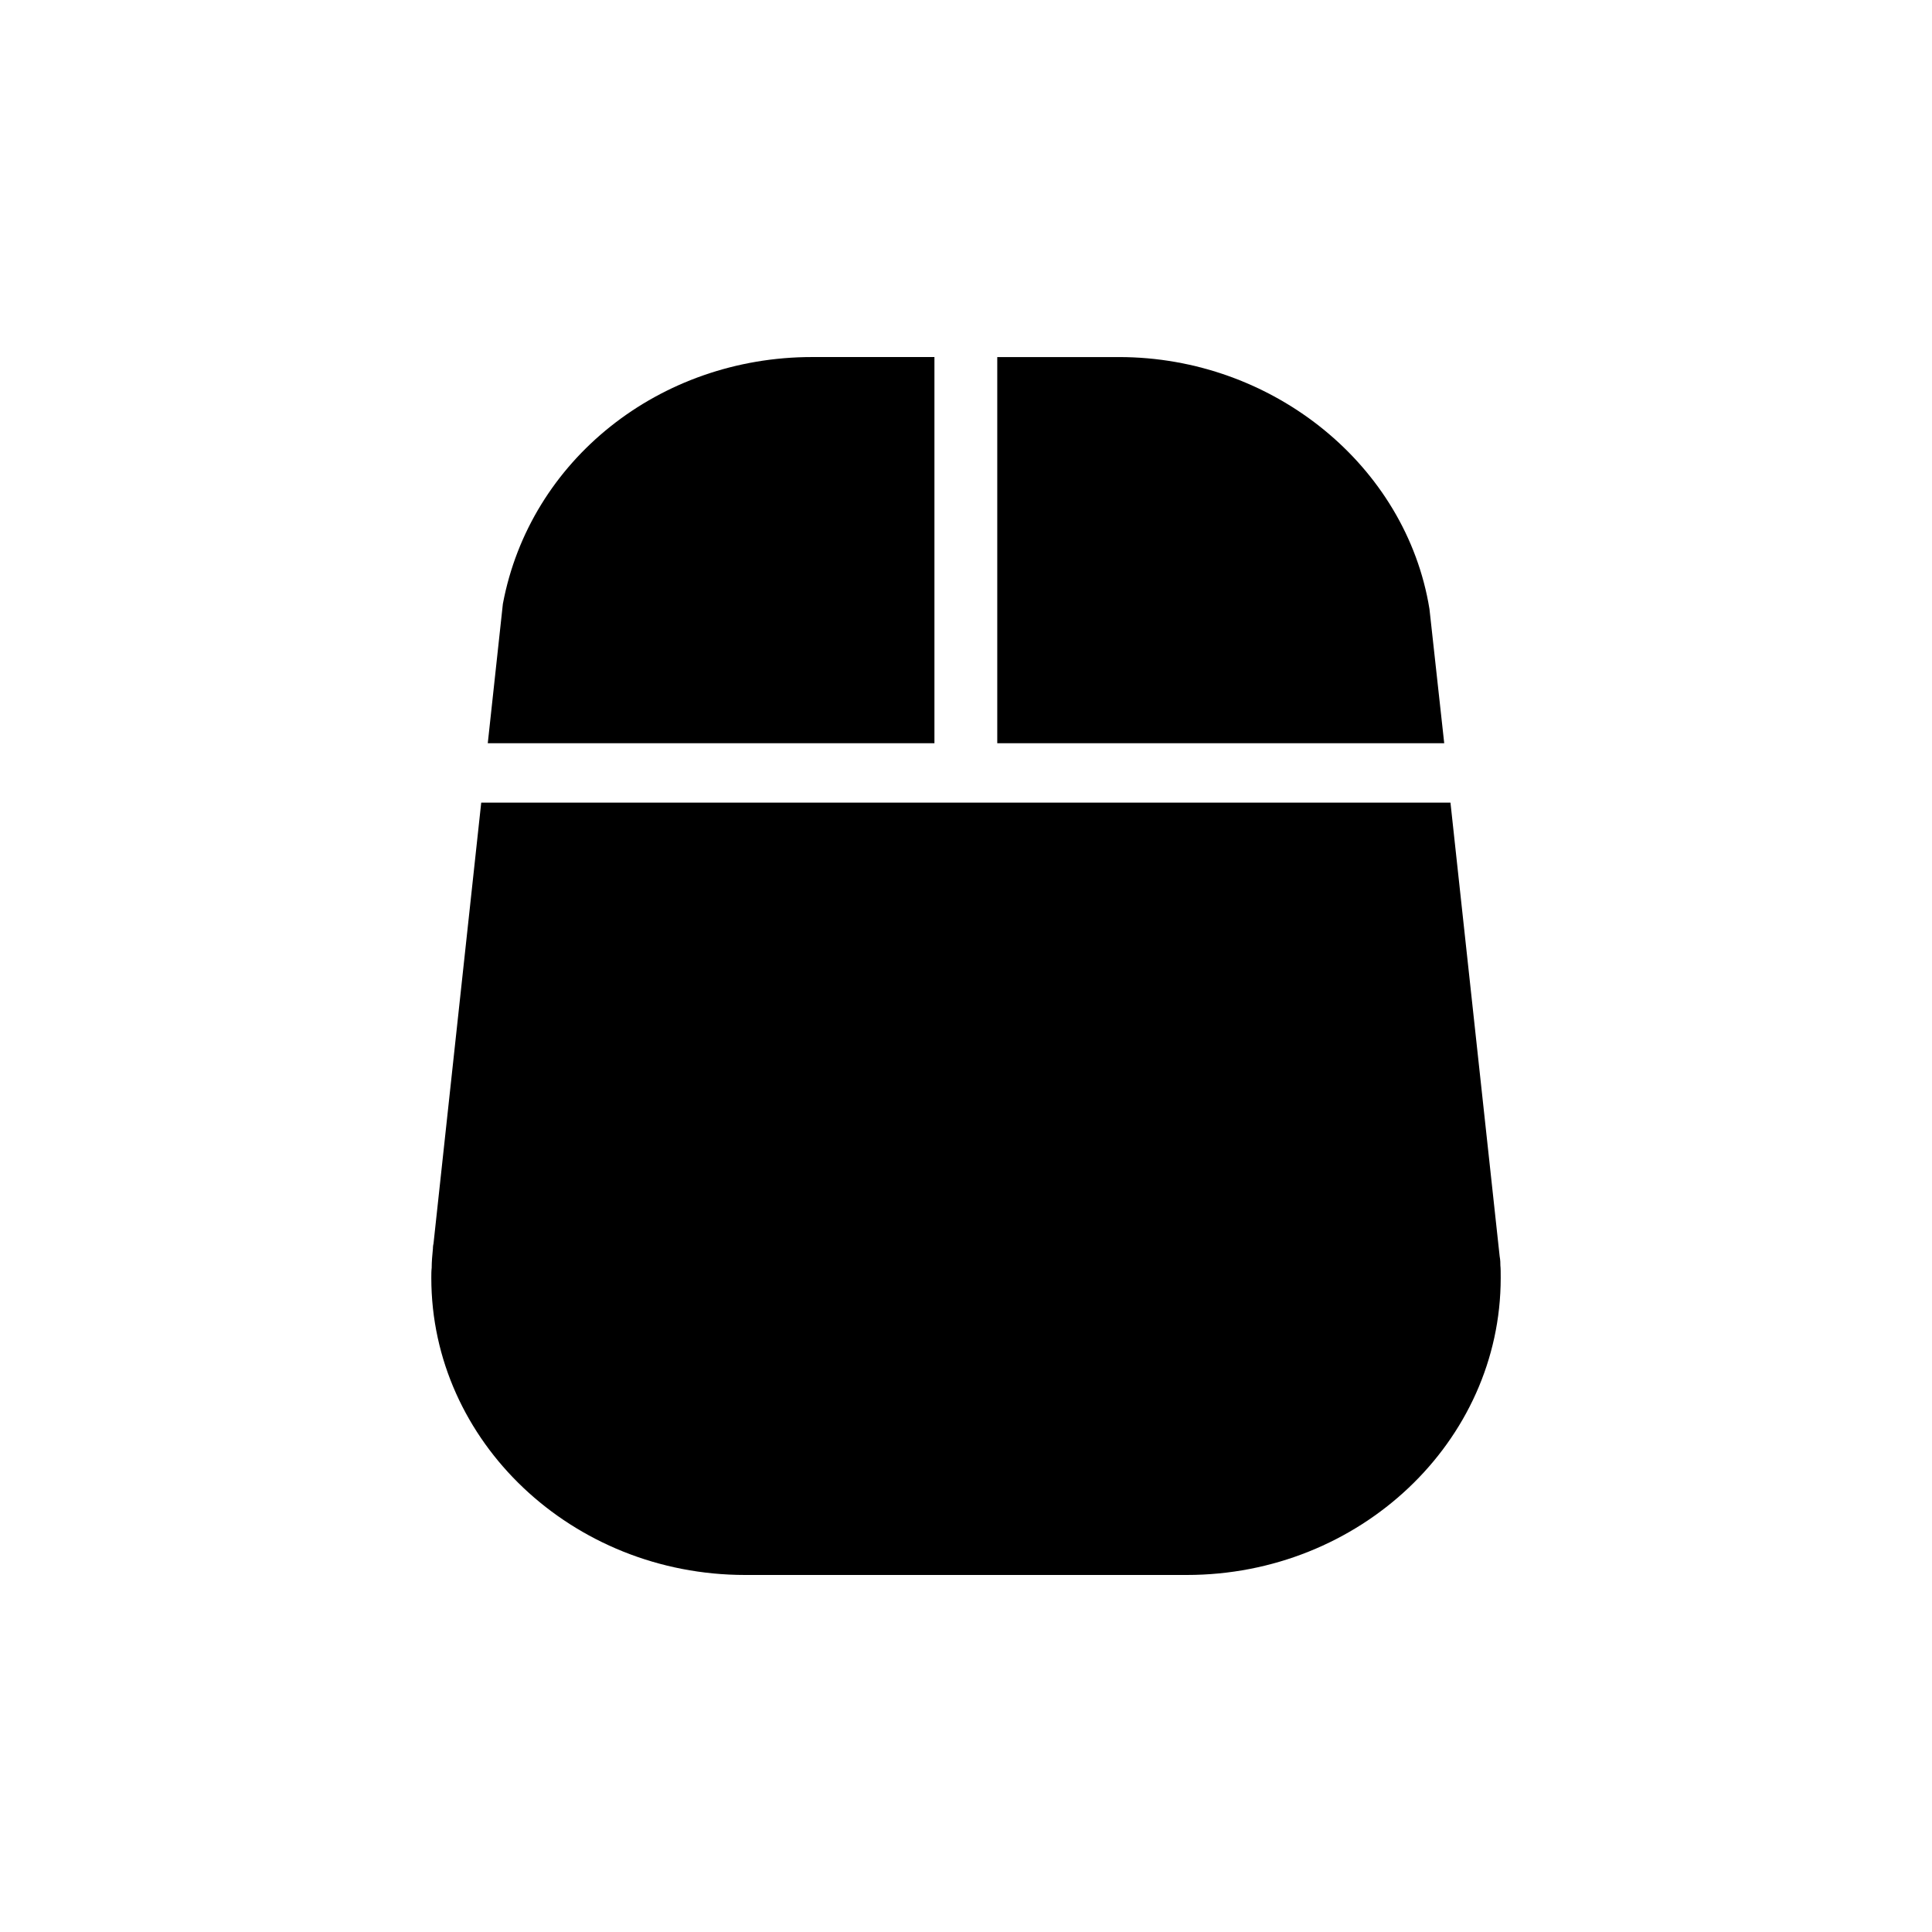
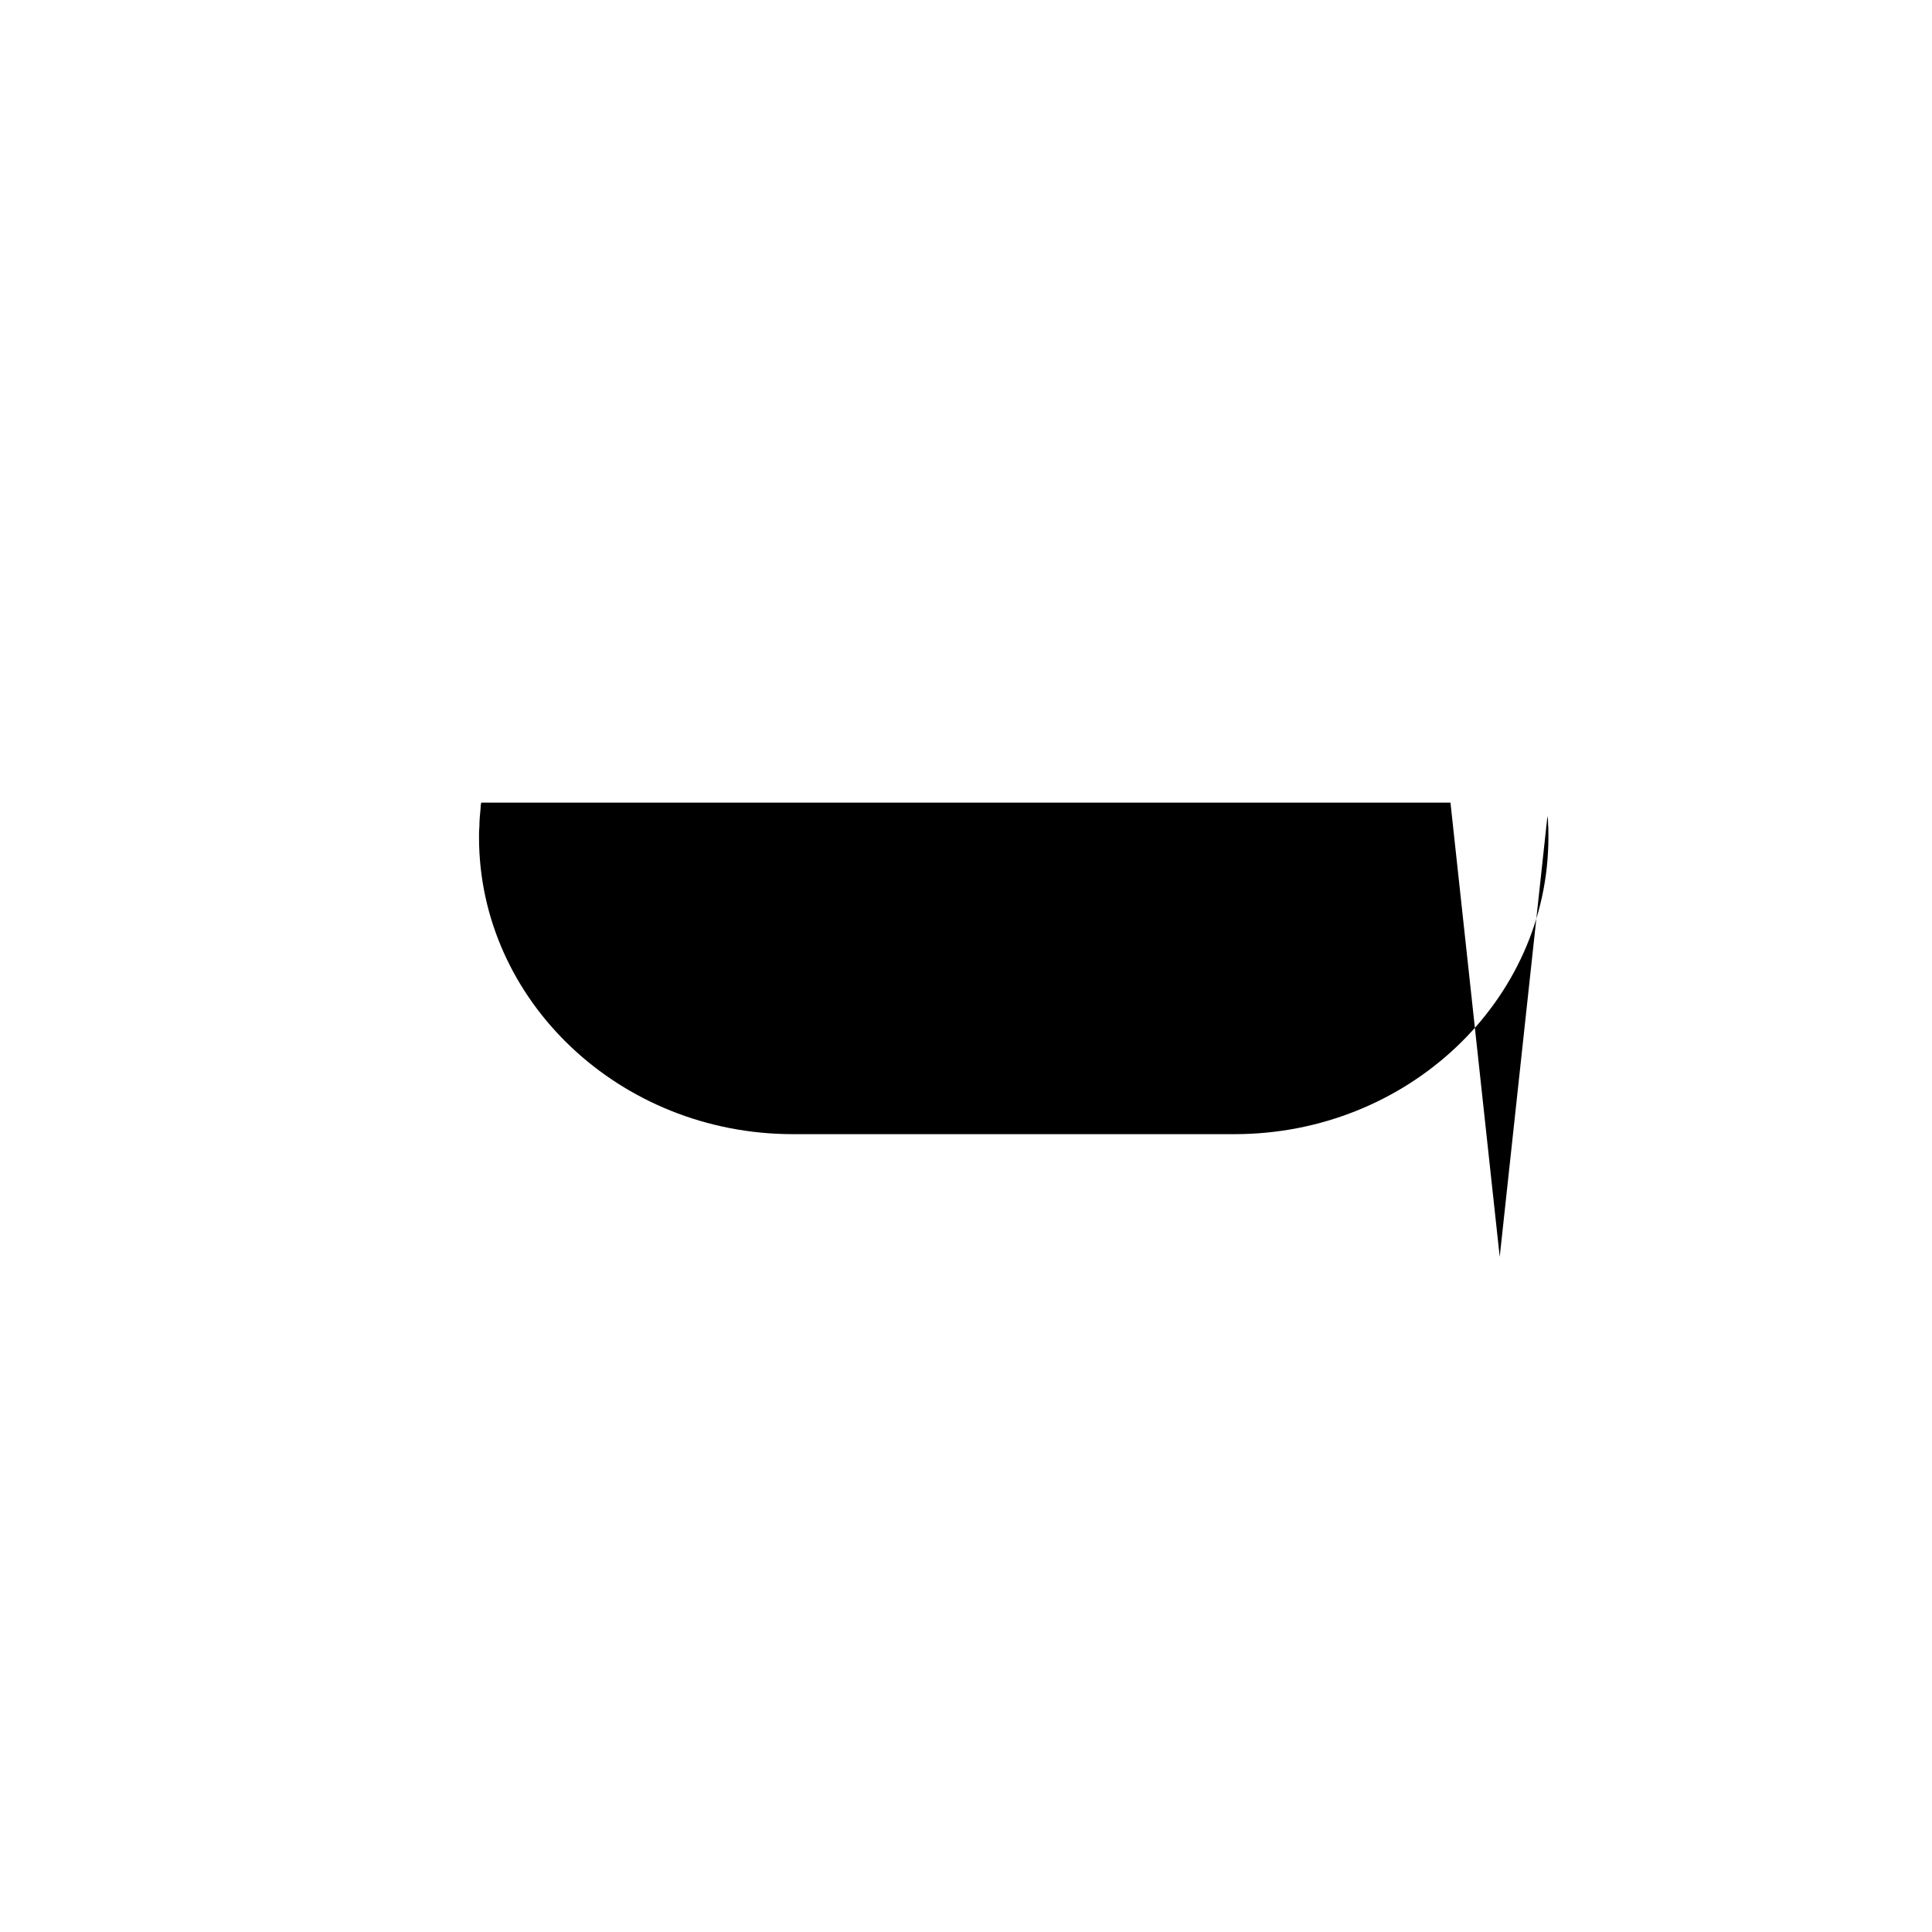
<svg xmlns="http://www.w3.org/2000/svg" fill="#000000" width="800px" height="800px" version="1.1" viewBox="144 144 512 512">
  <g>
-     <path d="m359.2 238.62c-40.336 0-74.77 27.238-81.934 65.418l-4 36.918h118.37v-102.34z" />
-     <path d="m522.82 305.38c-6.156-38.023-41.5-66.754-82.27-66.754h-32.266v102.34h118.45l-3.418-31.094z" />
-     <path d="m541.44 477.07-13.051-120.36h-256.86l-12.641 116.82c-0.164 0.707-0.164 1.258-0.164 1.418-0.164 1.738-0.324 3.305-0.324 5.047-0.098 0.855-0.098 1.723-0.098 2.668 0 43.375 37.352 78.719 83.176 78.719h117.04c45.832 0 83.184-35.344 83.184-78.719 0-1.258 0-2.598-0.086-3.305 0-0.555 0-1.34-0.168-2.285z" />
+     <path d="m541.44 477.07-13.051-120.36h-256.86c-0.164 0.707-0.164 1.258-0.164 1.418-0.164 1.738-0.324 3.305-0.324 5.047-0.098 0.855-0.098 1.723-0.098 2.668 0 43.375 37.352 78.719 83.176 78.719h117.04c45.832 0 83.184-35.344 83.184-78.719 0-1.258 0-2.598-0.086-3.305 0-0.555 0-1.34-0.168-2.285z" />
  </g>
</svg>